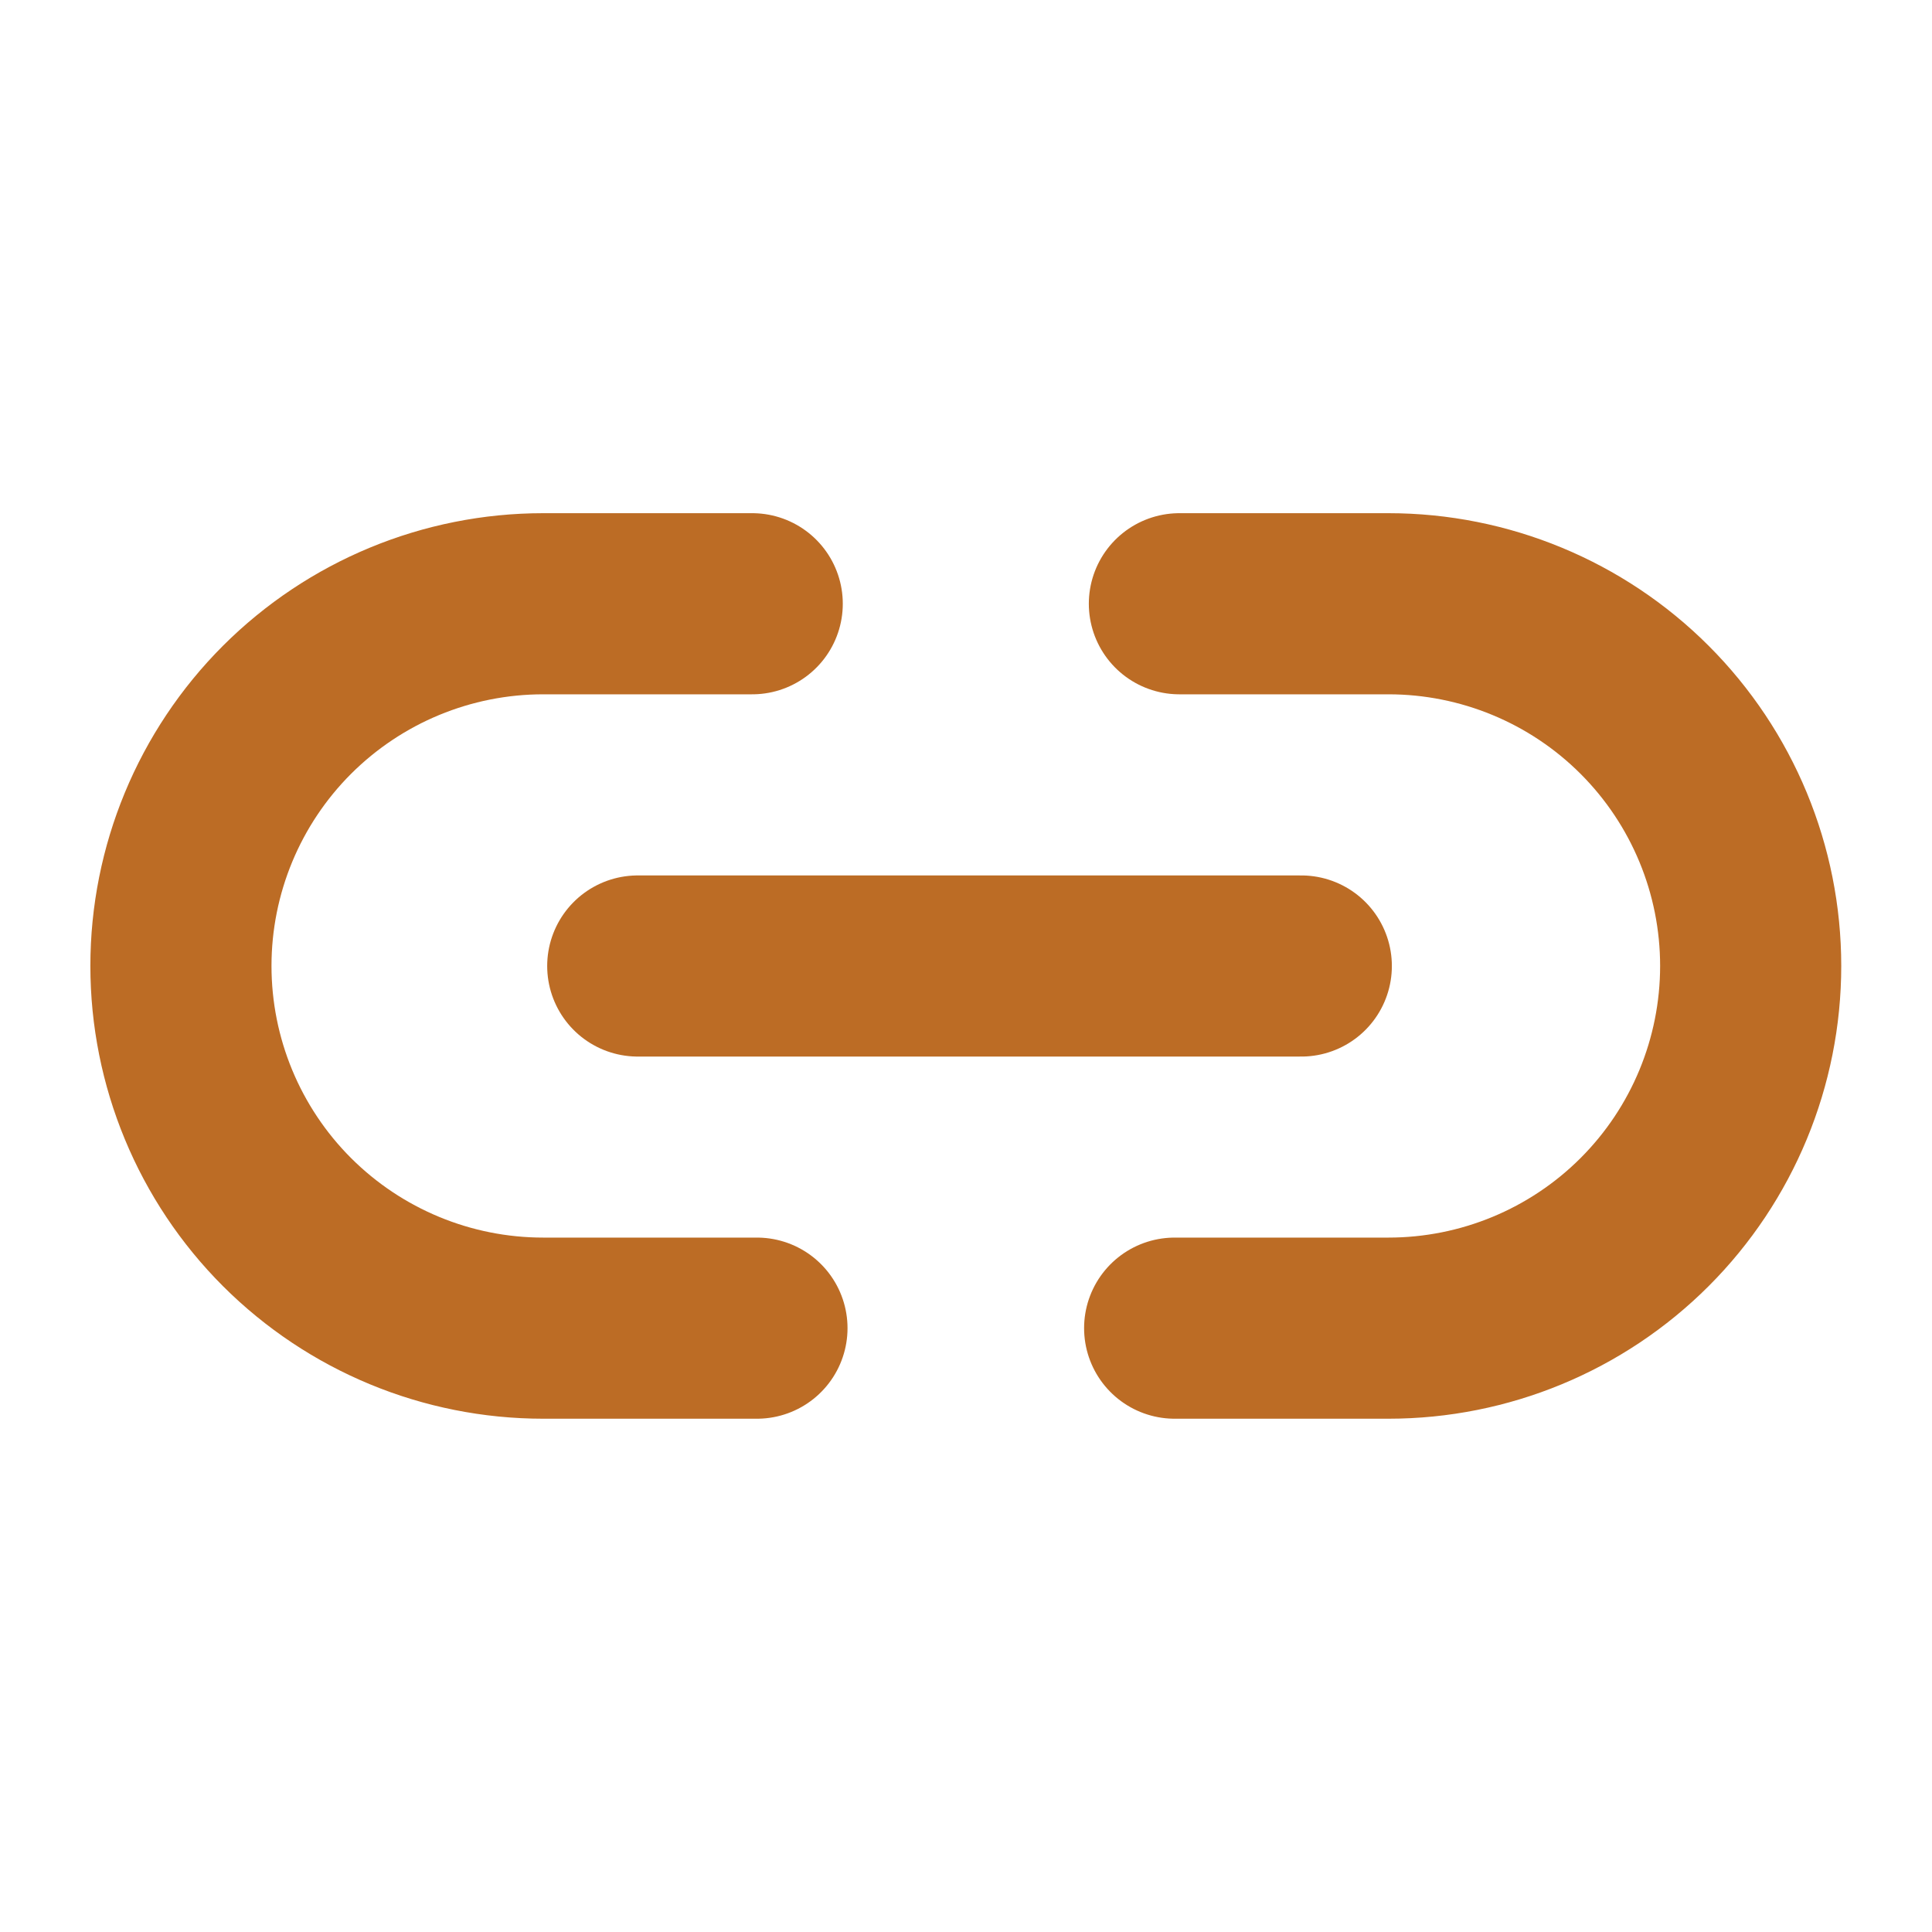
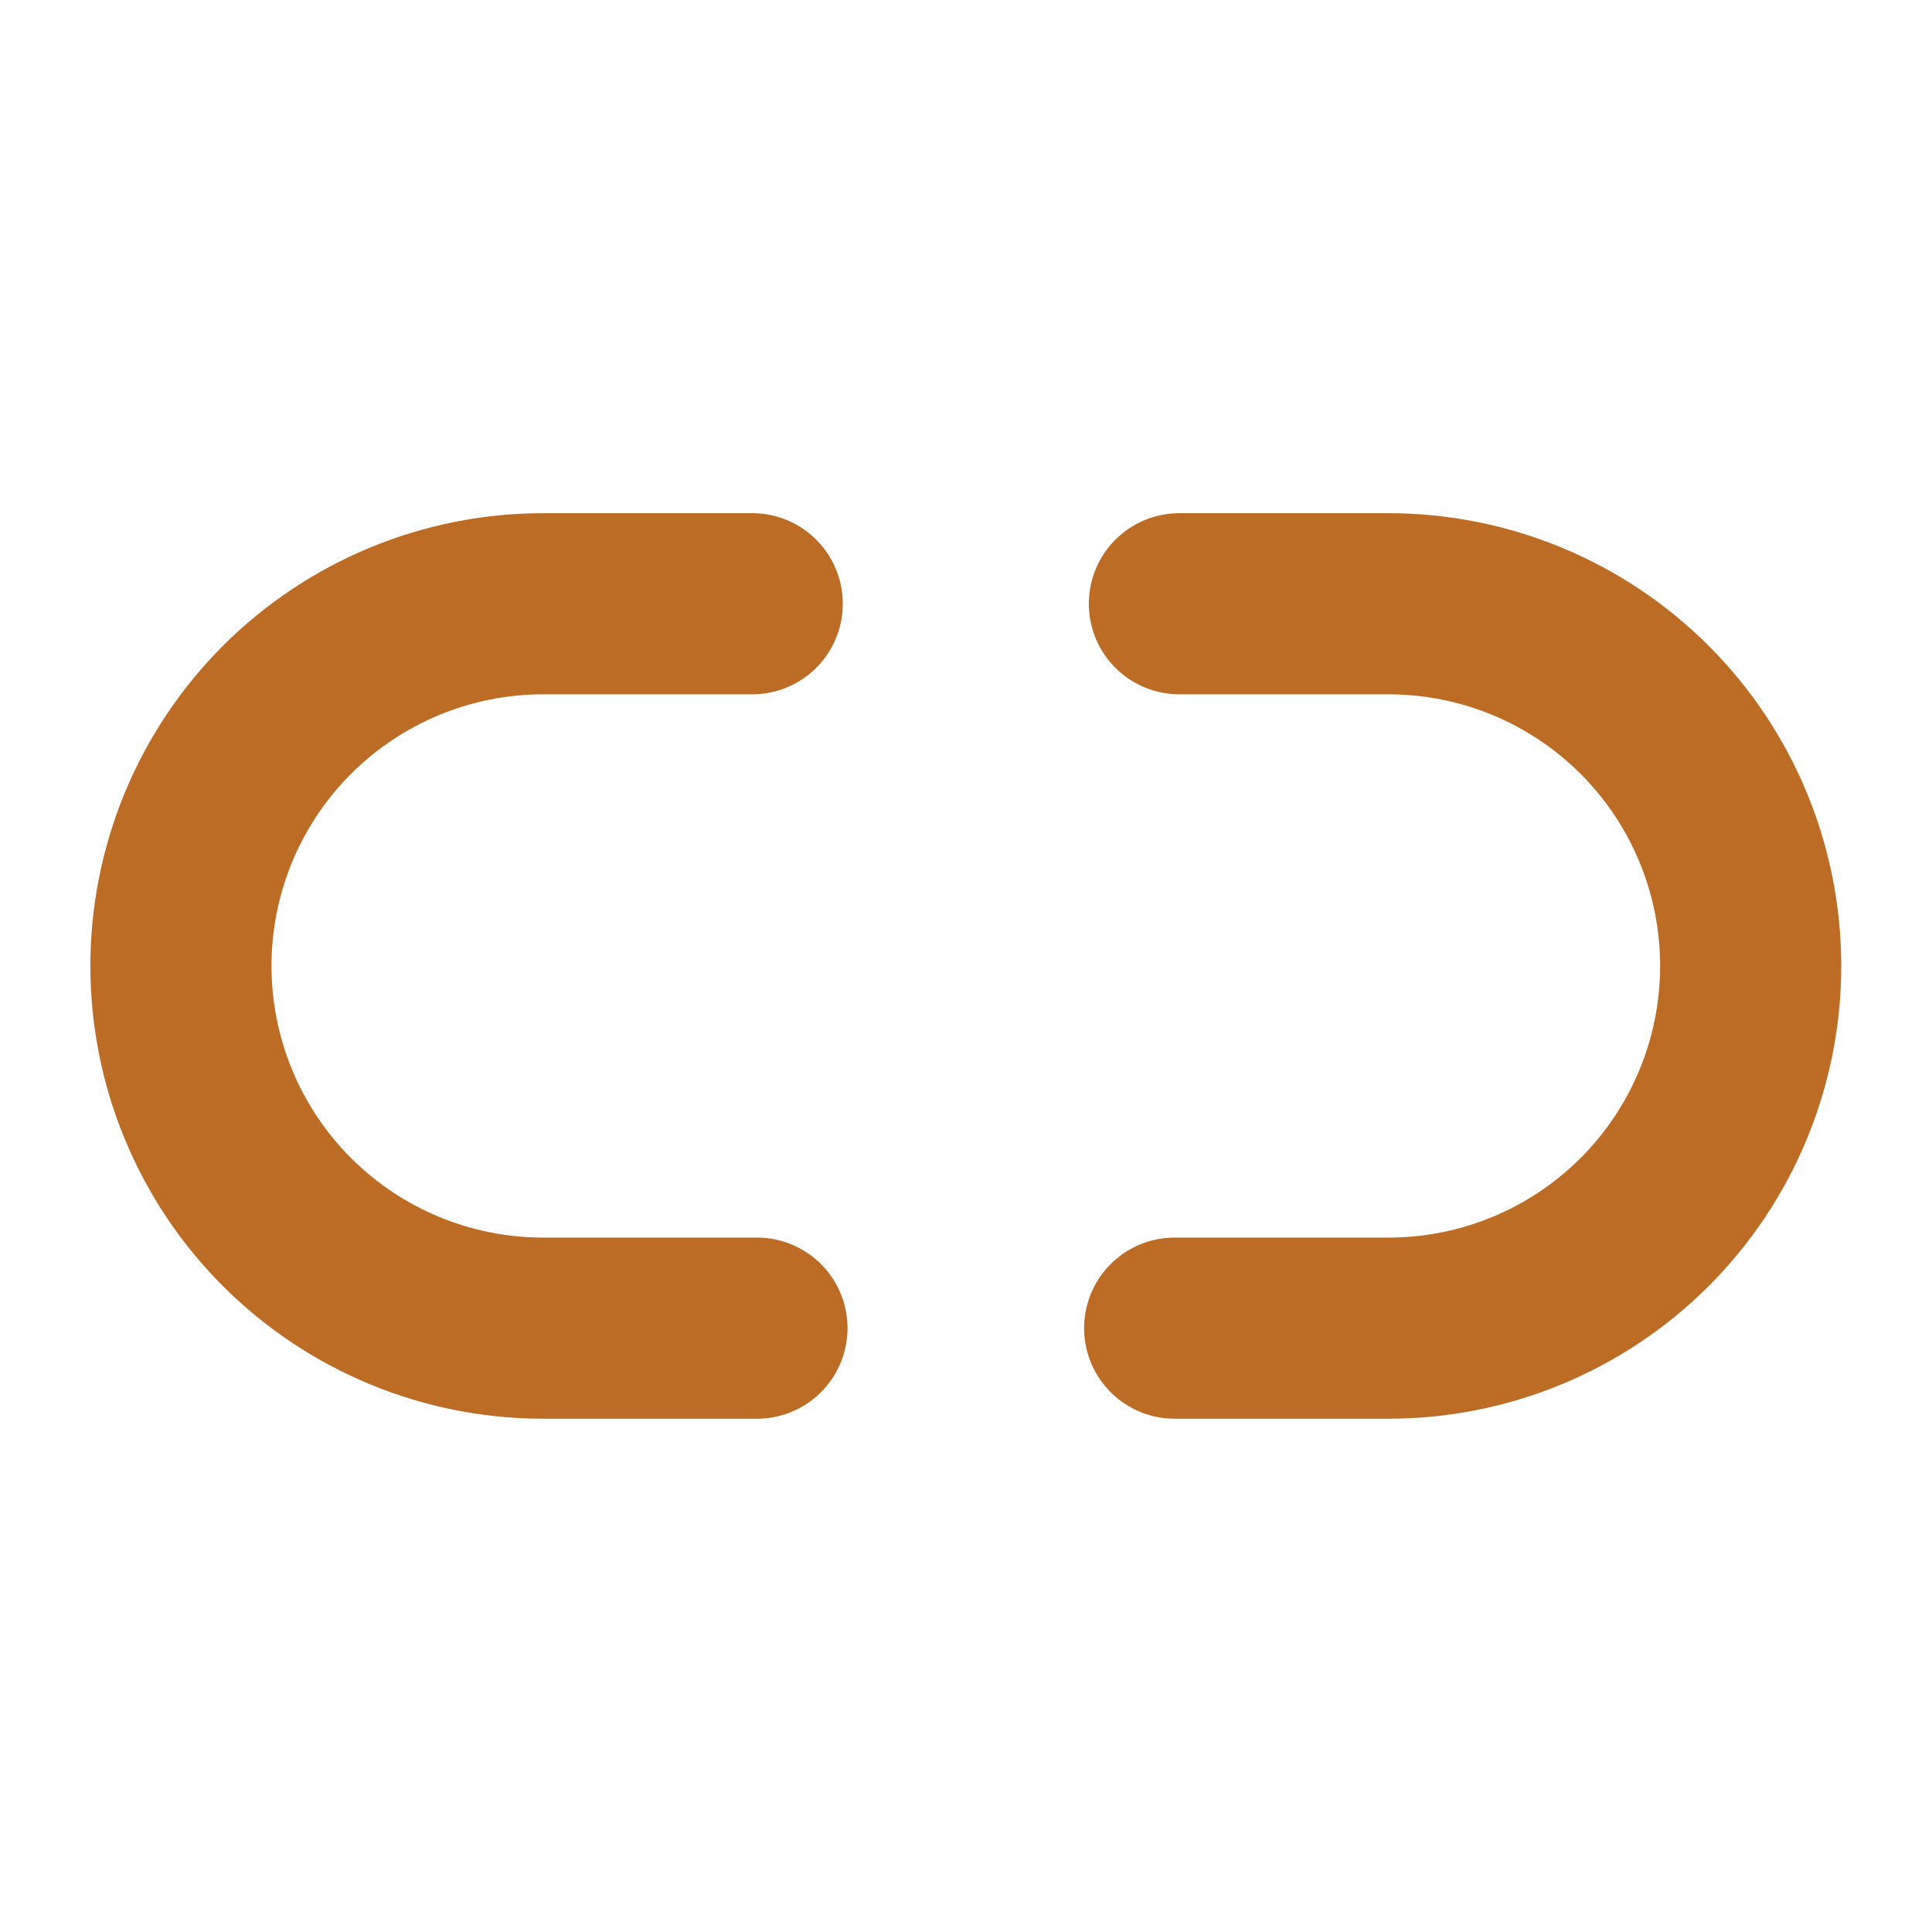
<svg xmlns="http://www.w3.org/2000/svg" width="20" height="20" viewBox="0 0 20 20" fill="none">
  <path d="M7.836 13.749H5.623C4.628 13.749 3.675 13.354 2.971 12.651C2.268 11.948 1.873 10.994 1.873 9.999C1.873 9.005 2.268 8.051 2.971 7.348C3.675 6.645 4.628 6.25 5.623 6.25H7.787" stroke="#BC6C25" stroke-width="1.875" stroke-linecap="round" stroke-linejoin="round" />
  <path d="M12.209 6.25H14.373C15.368 6.25 16.322 6.645 17.025 7.348C17.728 8.051 18.123 9.005 18.123 9.999C18.123 10.994 17.728 11.948 17.025 12.651C16.322 13.354 15.368 13.749 14.373 13.749H12.16" stroke="#BC6C25" stroke-width="1.875" stroke-linecap="round" stroke-linejoin="round" />
-   <path d="M6.602 10H13.471" stroke="#BC6C25" stroke-width="1.875" stroke-linecap="round" stroke-linejoin="round" />
</svg>